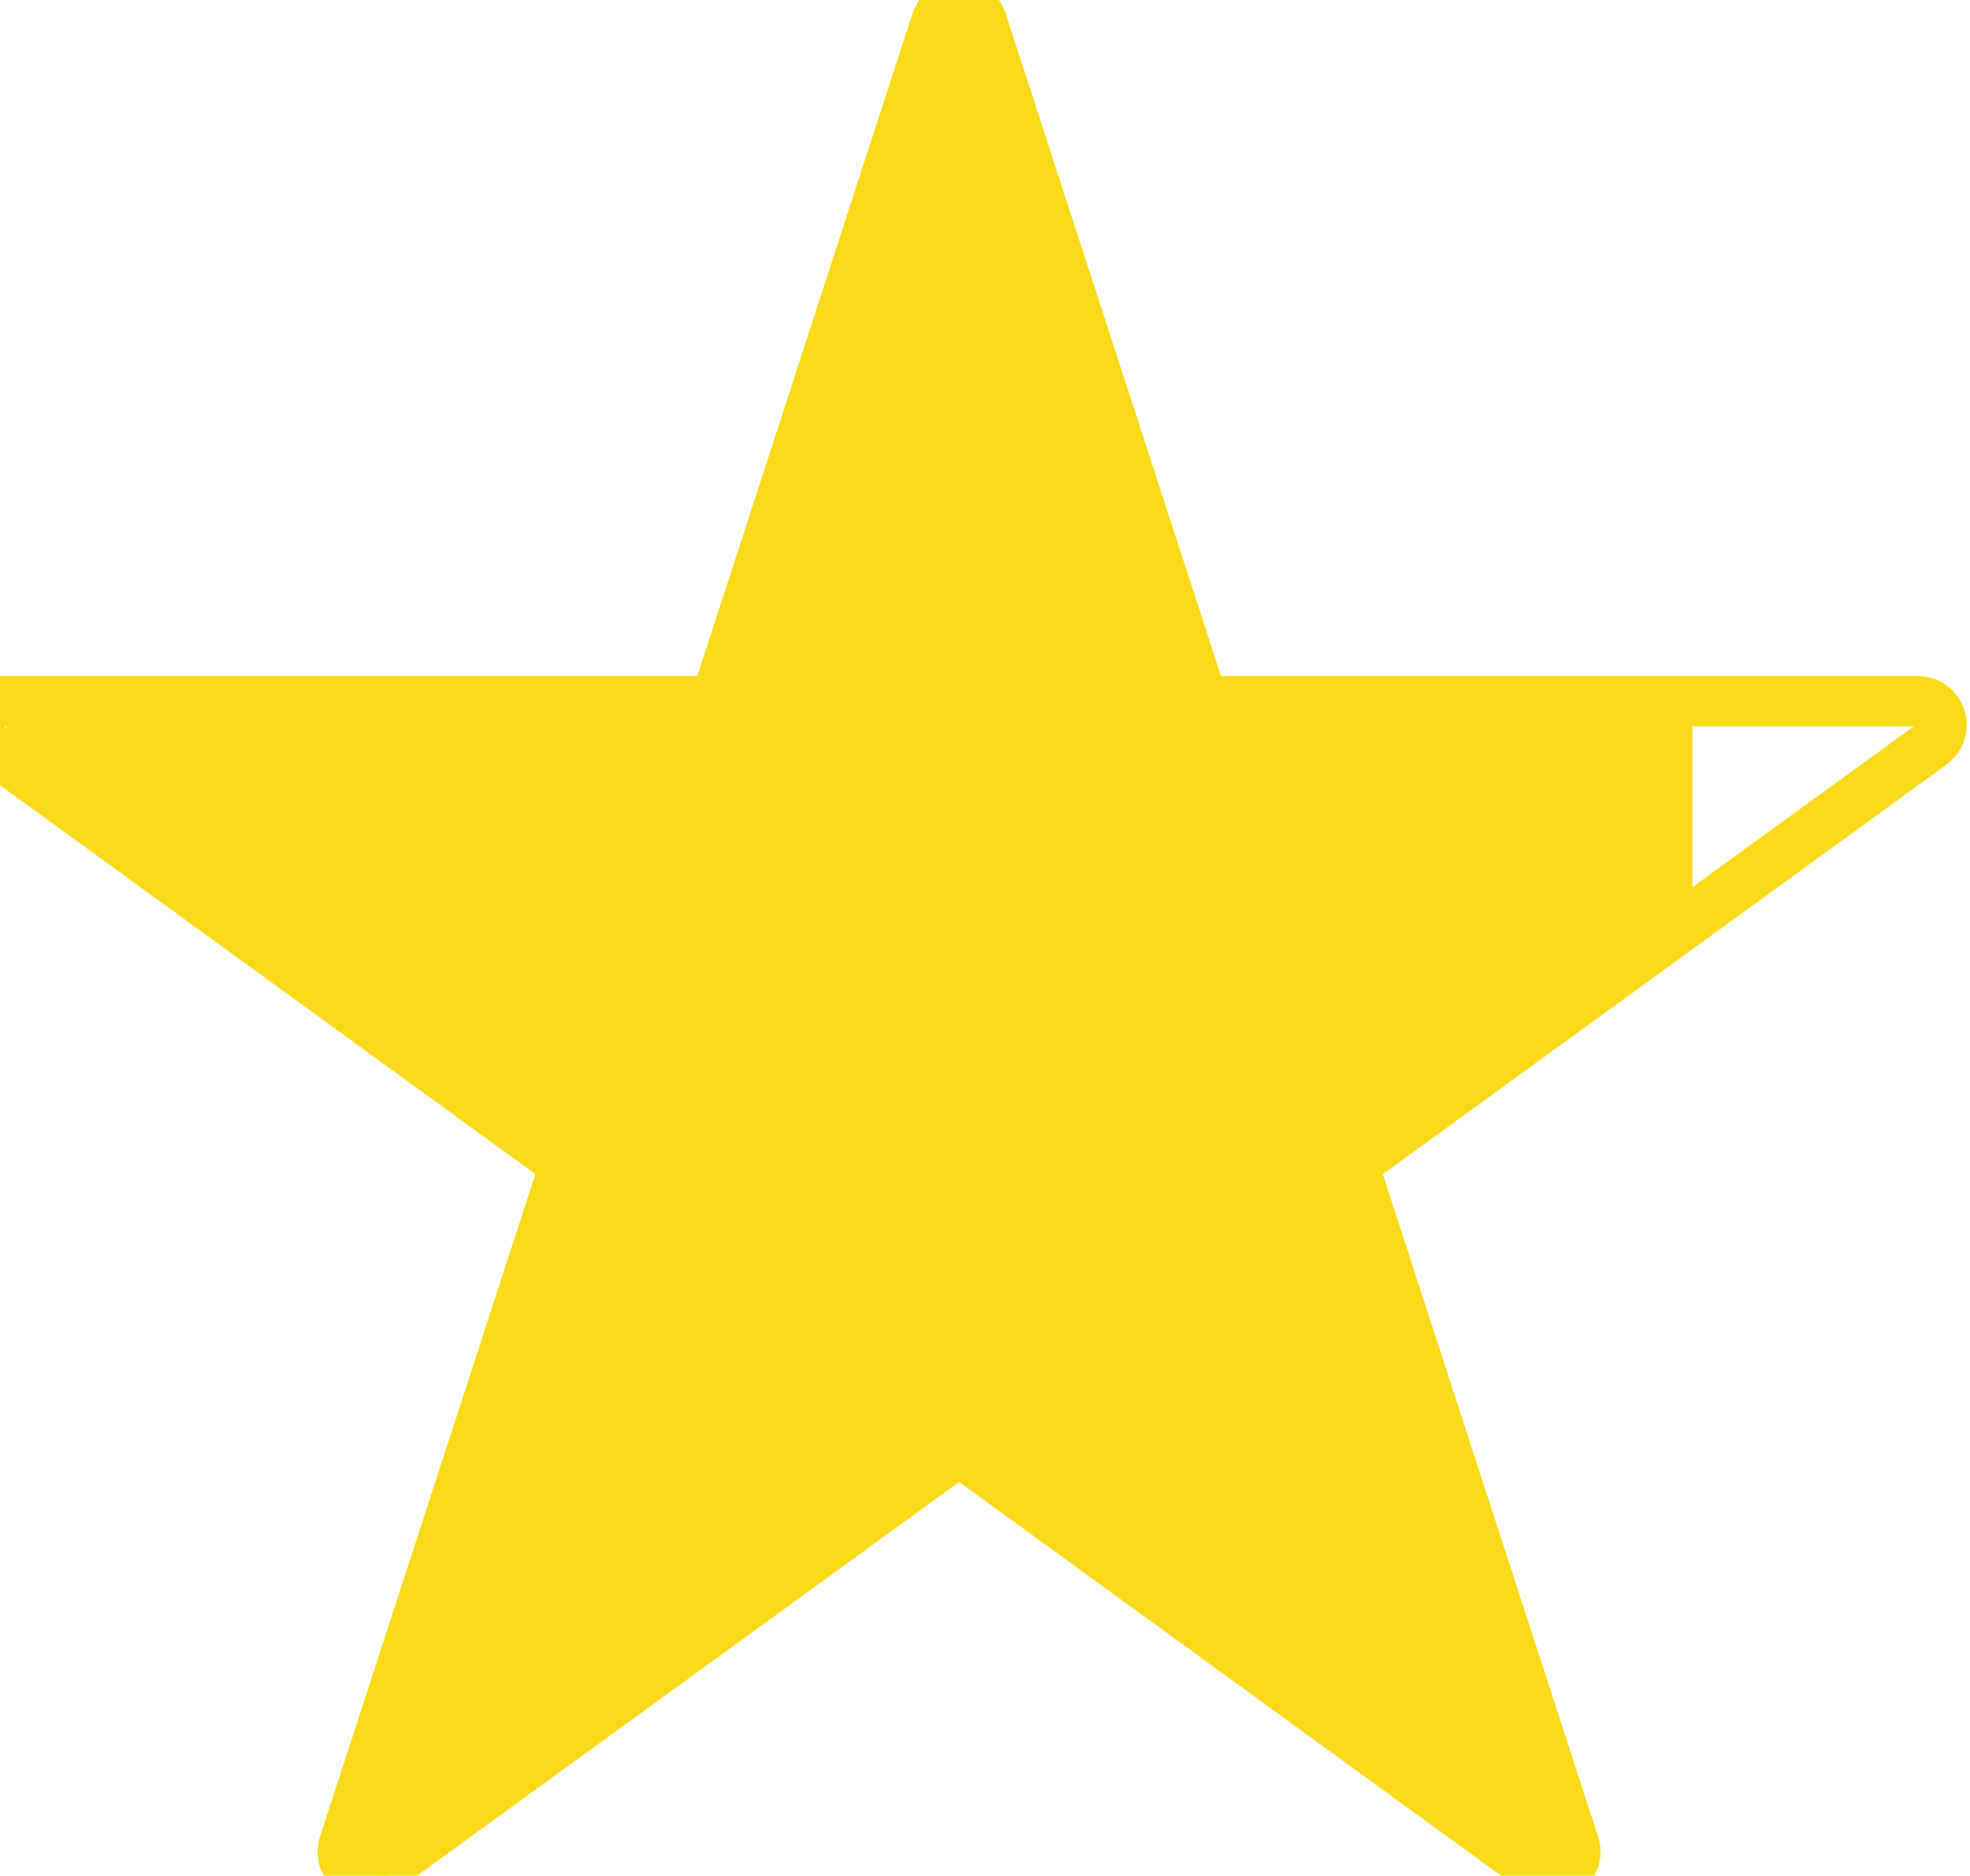
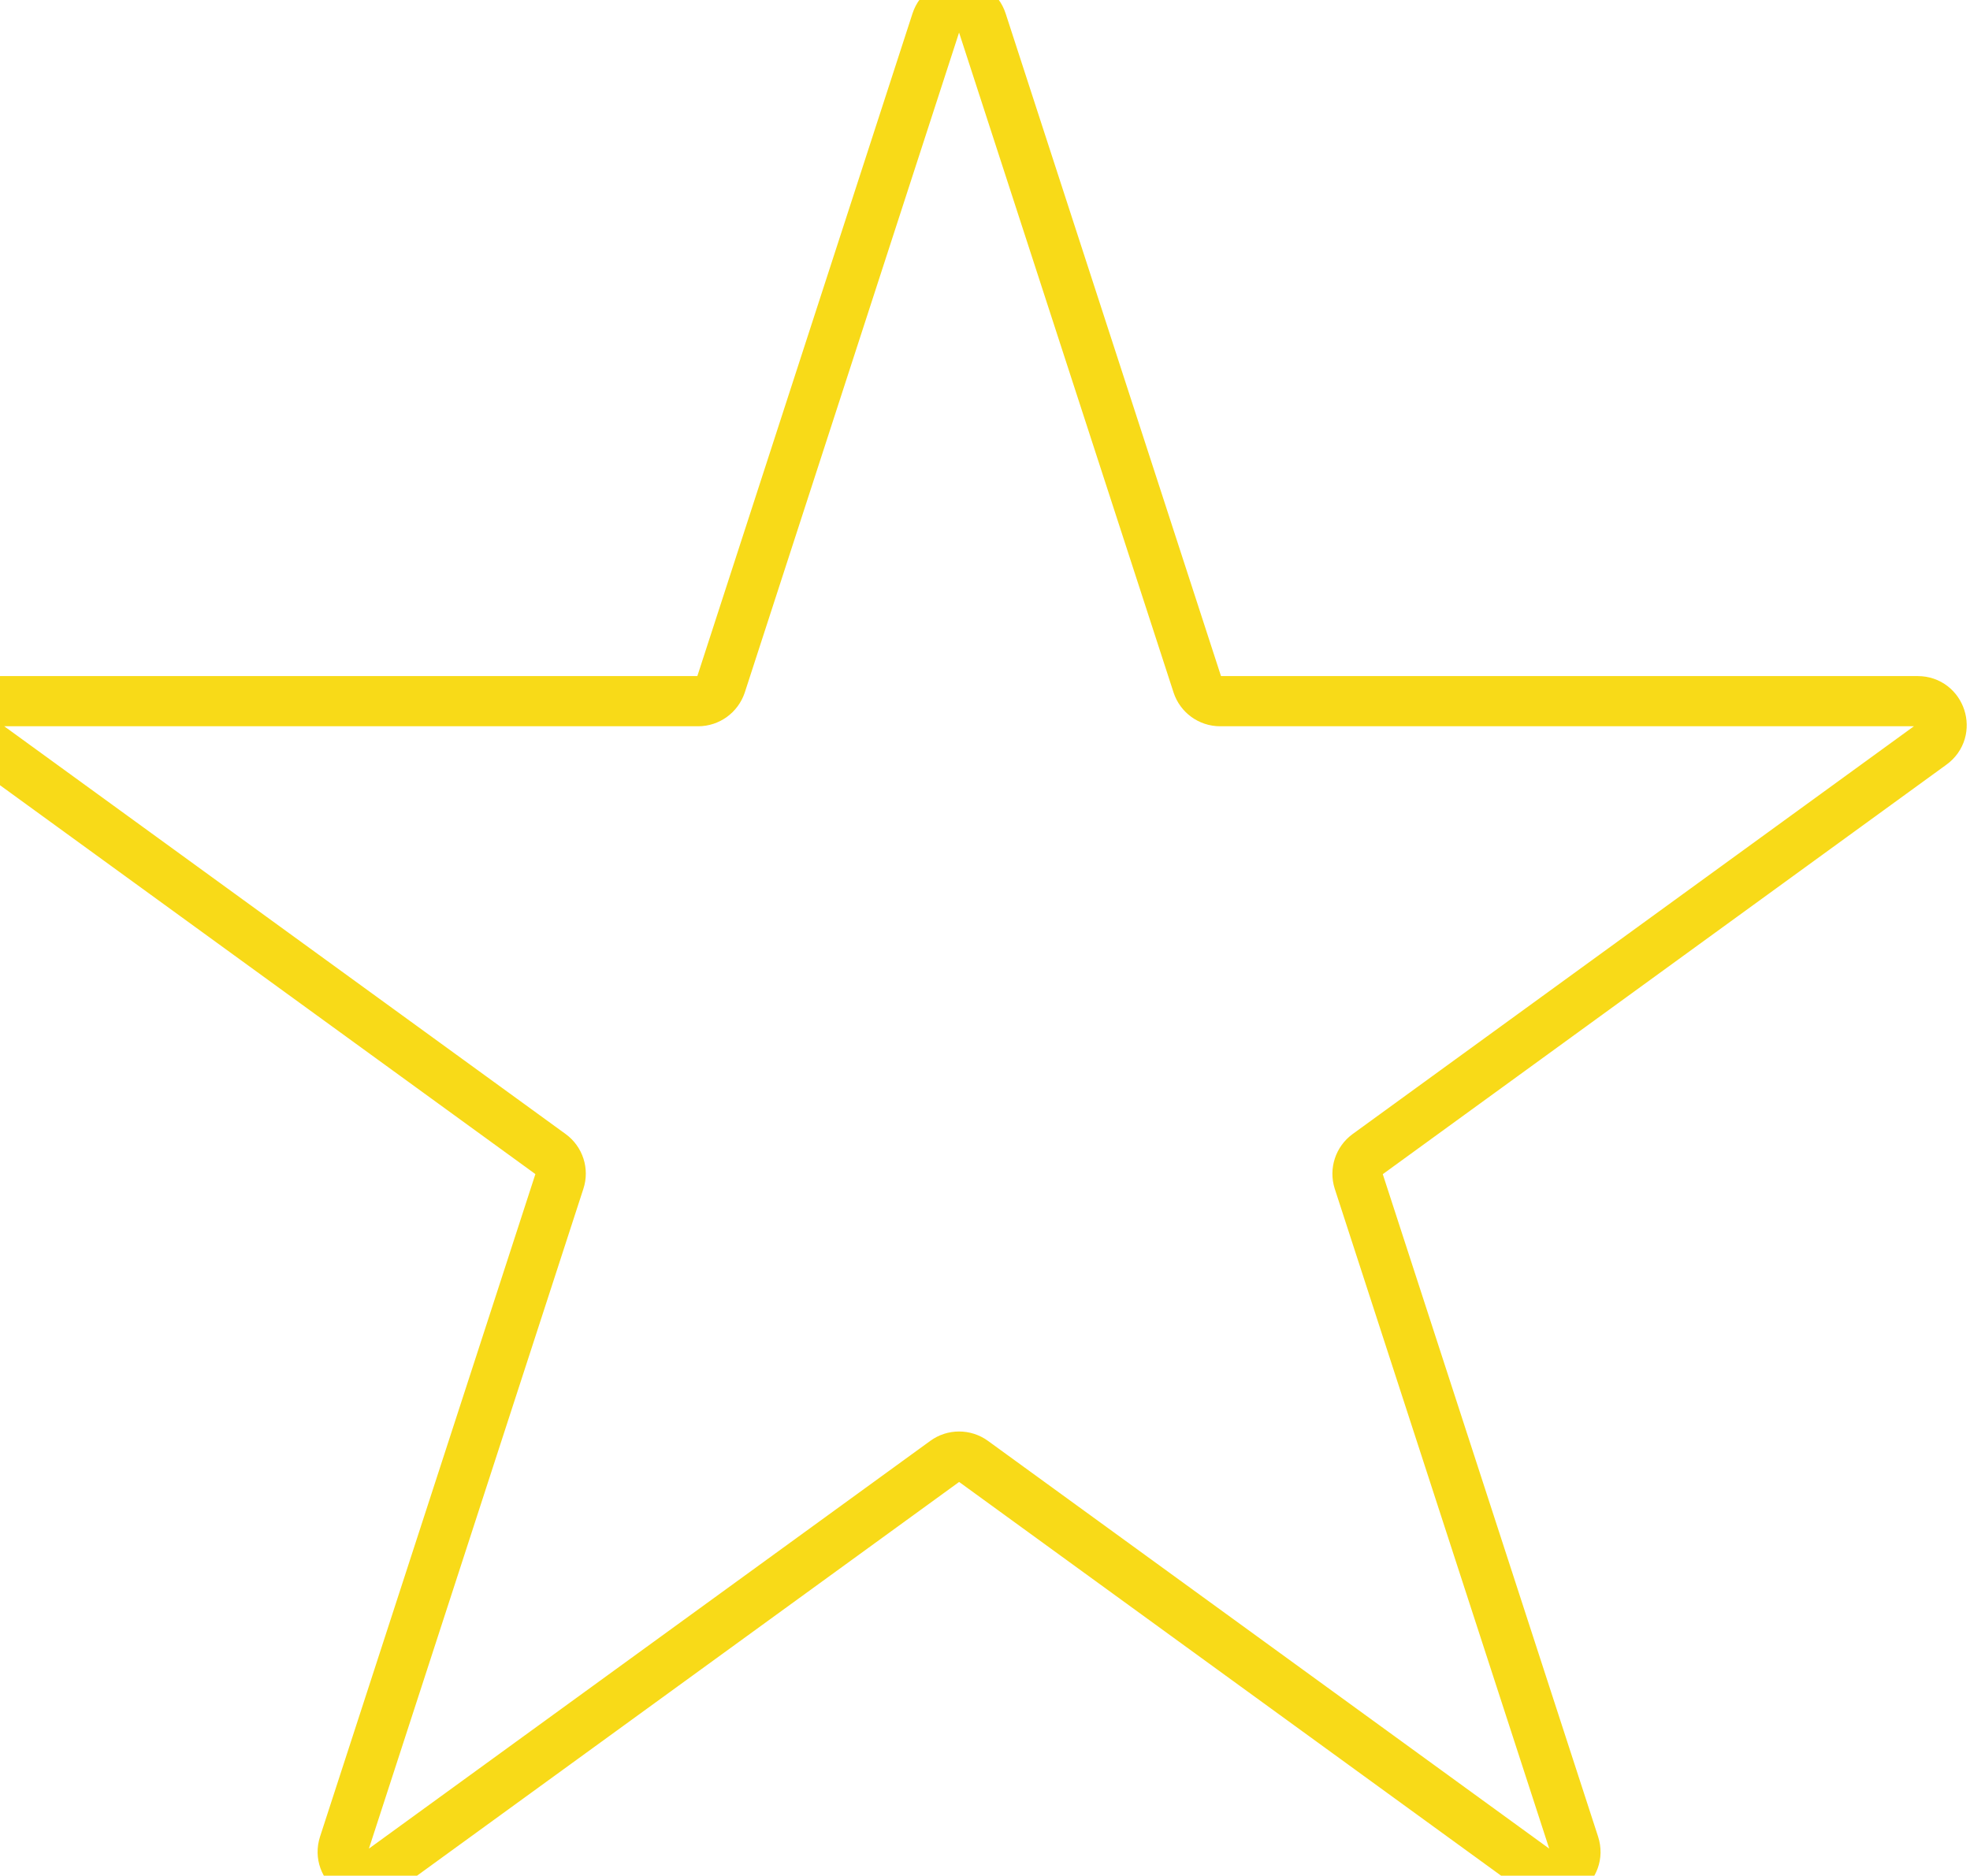
<svg xmlns="http://www.w3.org/2000/svg" viewBox="290.302 262.349 26.103 24.856">
  <path d="M 1029.52,187.273 1051,121.176 c 0.32,-0.977 1.23,-1.641 2.26,-1.641 h 69.5 c 2.3,0 3.27,-2.949 1.39,-4.305 l -56.22,-40.851 c -0.83,-0.606 -1.18,-1.68 -0.87,-2.656 l 21.48,-66.094 c 0.71,-2.195 -1.8,-4.016 -3.66,-2.664 l -56.22,40.848 c -0.84,0.606 -1.97,0.606 -2.8,0 L 969.629,2.965 c -1.856,-1.352 -4.363,0.469 -3.66,2.664 l 21.48,66.094 c 0.324,0.977 -0.027,2.051 -0.855,2.656 L 930.359,115.23 c -1.863,1.356 -0.906,4.305 1.399,4.305 h 69.502 c 1.03,0 1.94,0.664 2.27,1.641 l 21.46,66.097 c 0.72,2.196 3.82,2.196 4.53,0 z" style="fill:none;stroke:#f8da18;stroke-width:5;stroke-linecap:butt;stroke-linejoin:miter;stroke-miterlimit:10;stroke-dasharray:none;stroke-opacity:1" id="path-48" transform="matrix(0.133, 0, 0, -0.133, 166.385, 287.539)" />
-   <path d="m 1049.82,121.172 -20.74,66.082 c -0.69,2.195 -3.68,2.195 -4.37,0 l -20.75,-66.082 c -0.31,-0.981 -1.18,-1.641 -2.18,-1.641 h -67.124 c -1.386,0 -2.261,-1.133 -2.301,-2.32 v -0.082 c 0,-0.703 0.282,-1.41 0.946,-1.91 l 54.304,-40.84 c 0.801,-0.598 1.145,-1.68 0.833,-2.648 L 967.703,5.641 c -0.691,-2.191 1.738,-4.004 3.527,-2.66 l 54.31,40.84 c 0.8,0.609 1.89,0.609 2.7,0 l 57.89,-41.297 2.84,3.75 -22.1,66.613 33.44,26.367 v 20.121 l -48.31,0.156 c -0.98,0 -1.88,0.66 -2.18,1.641 v 0" style="fill:#f8da18;fill-opacity:1;fill-rule:nonzero;stroke:none" id="path-49" transform="matrix(0.133, 0, 0, -0.133, 166.385, 287.539)" />
</svg>